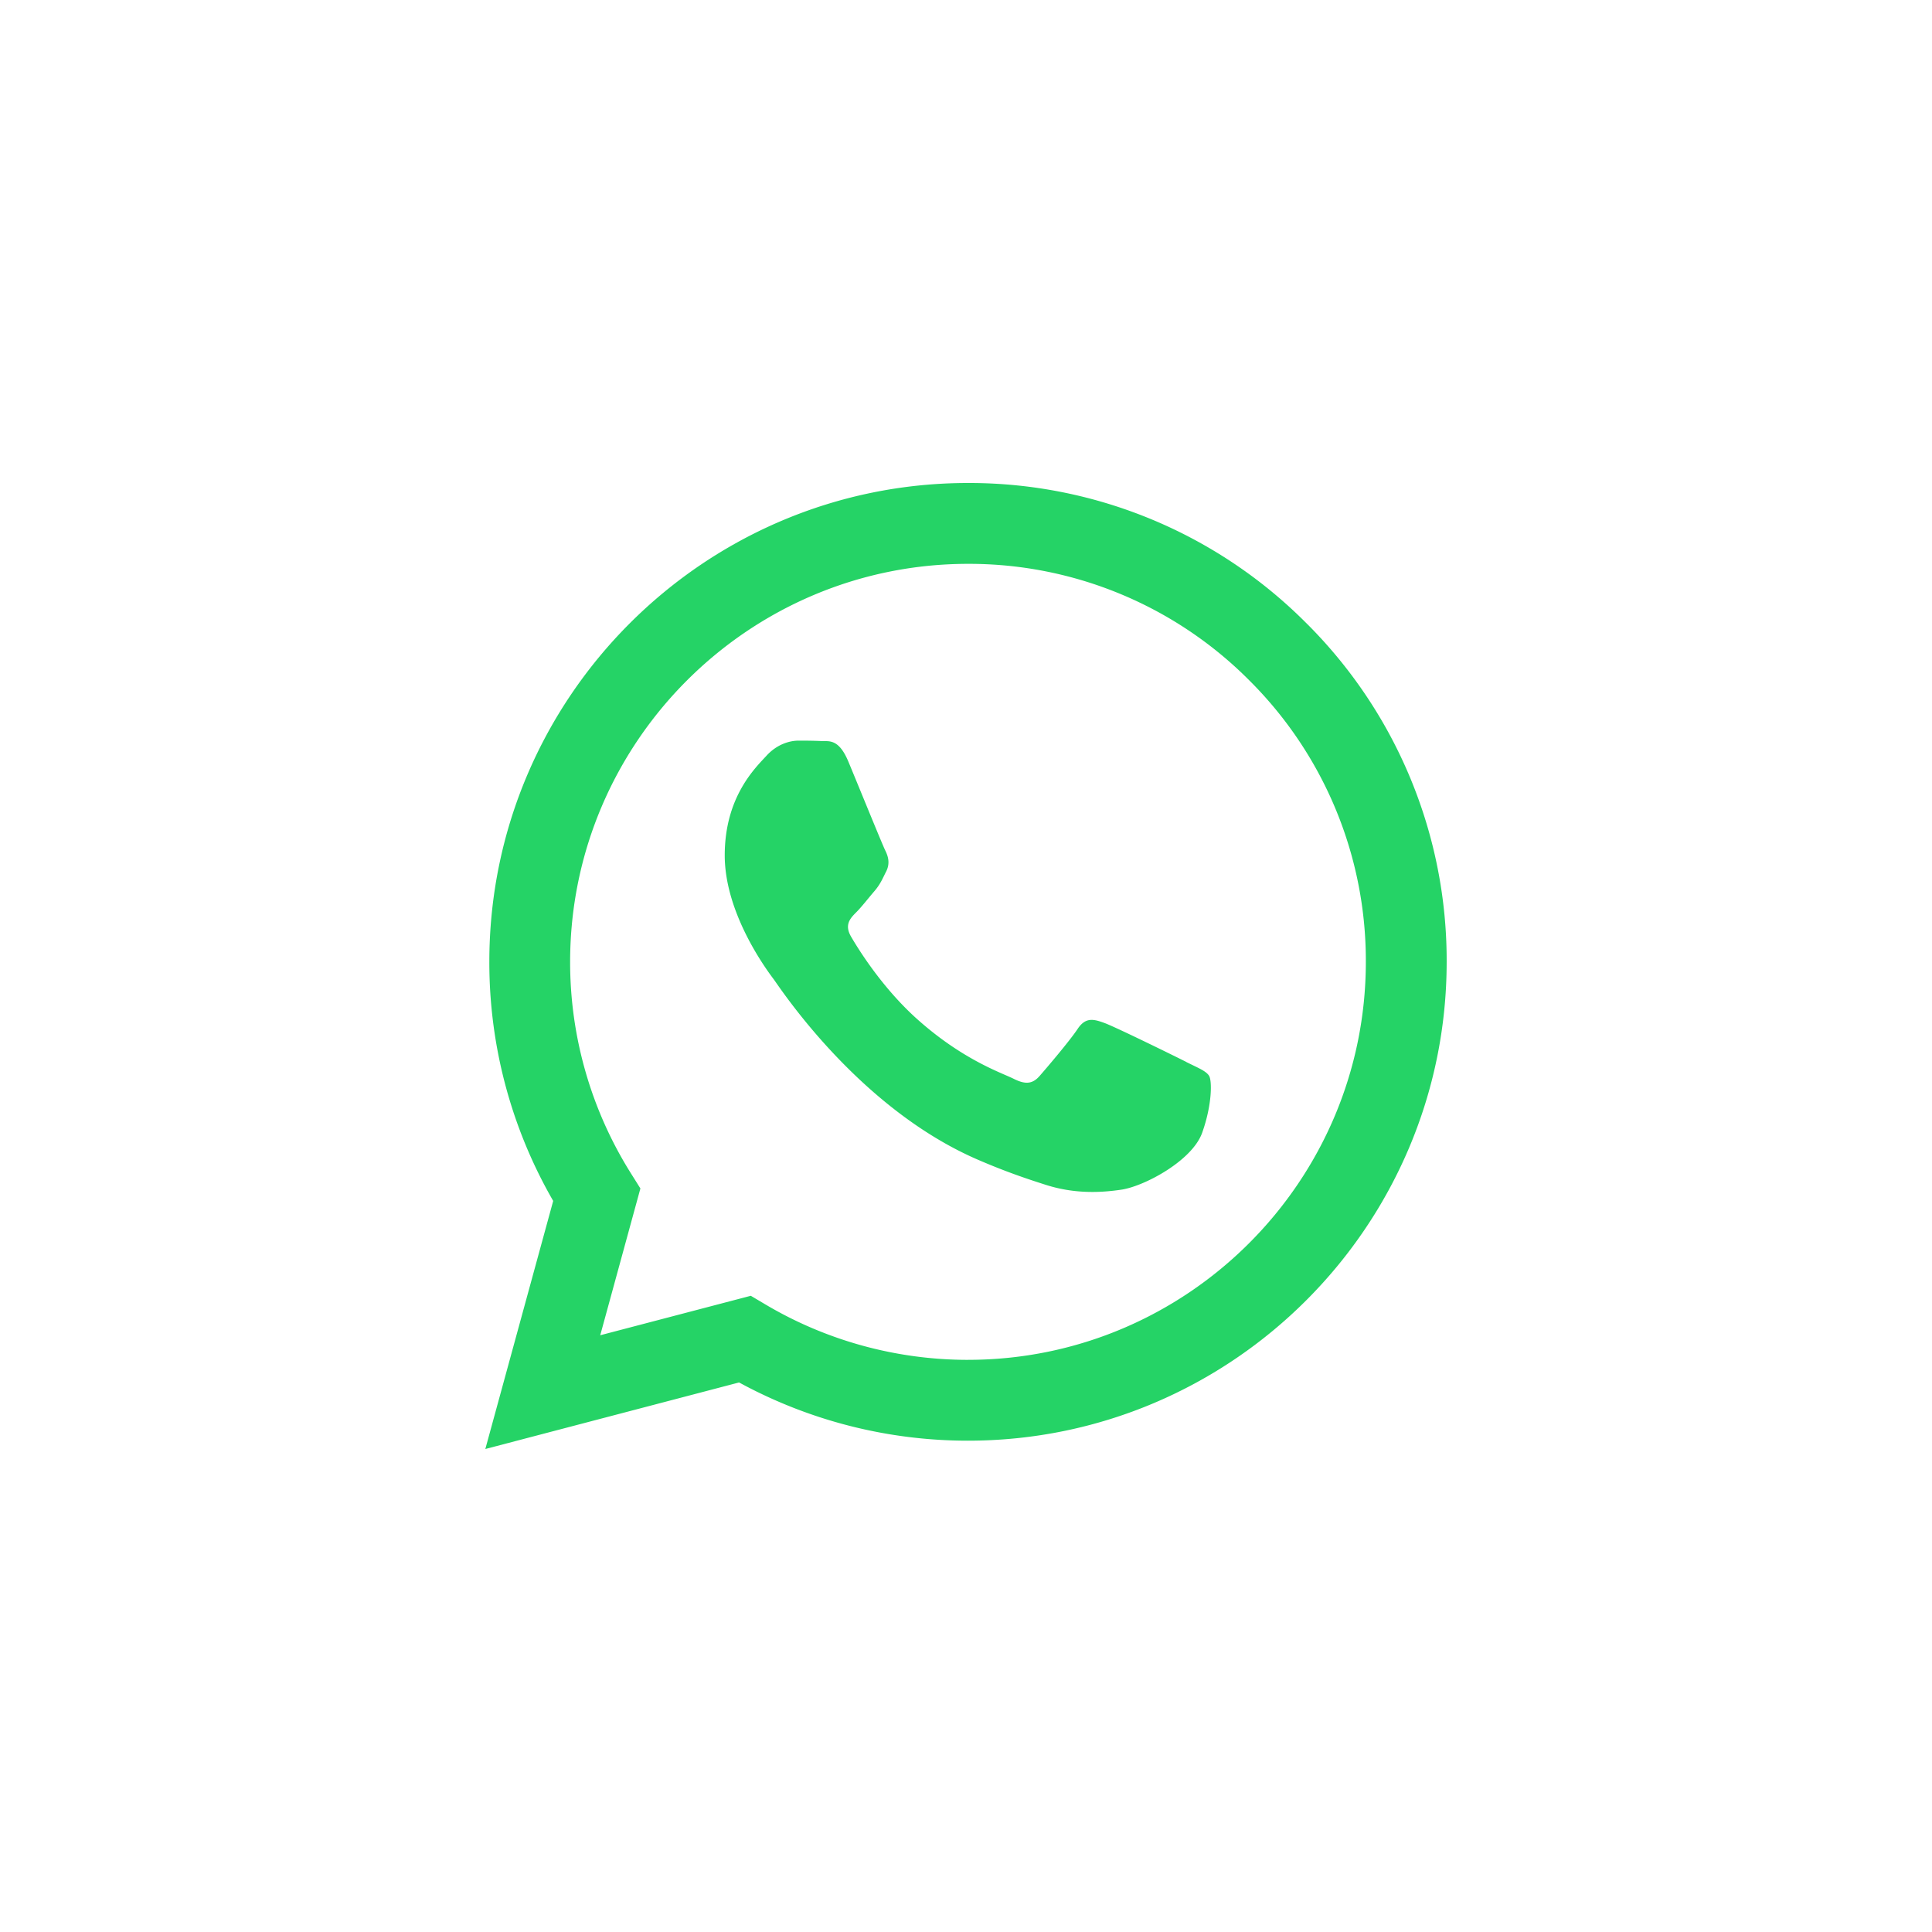
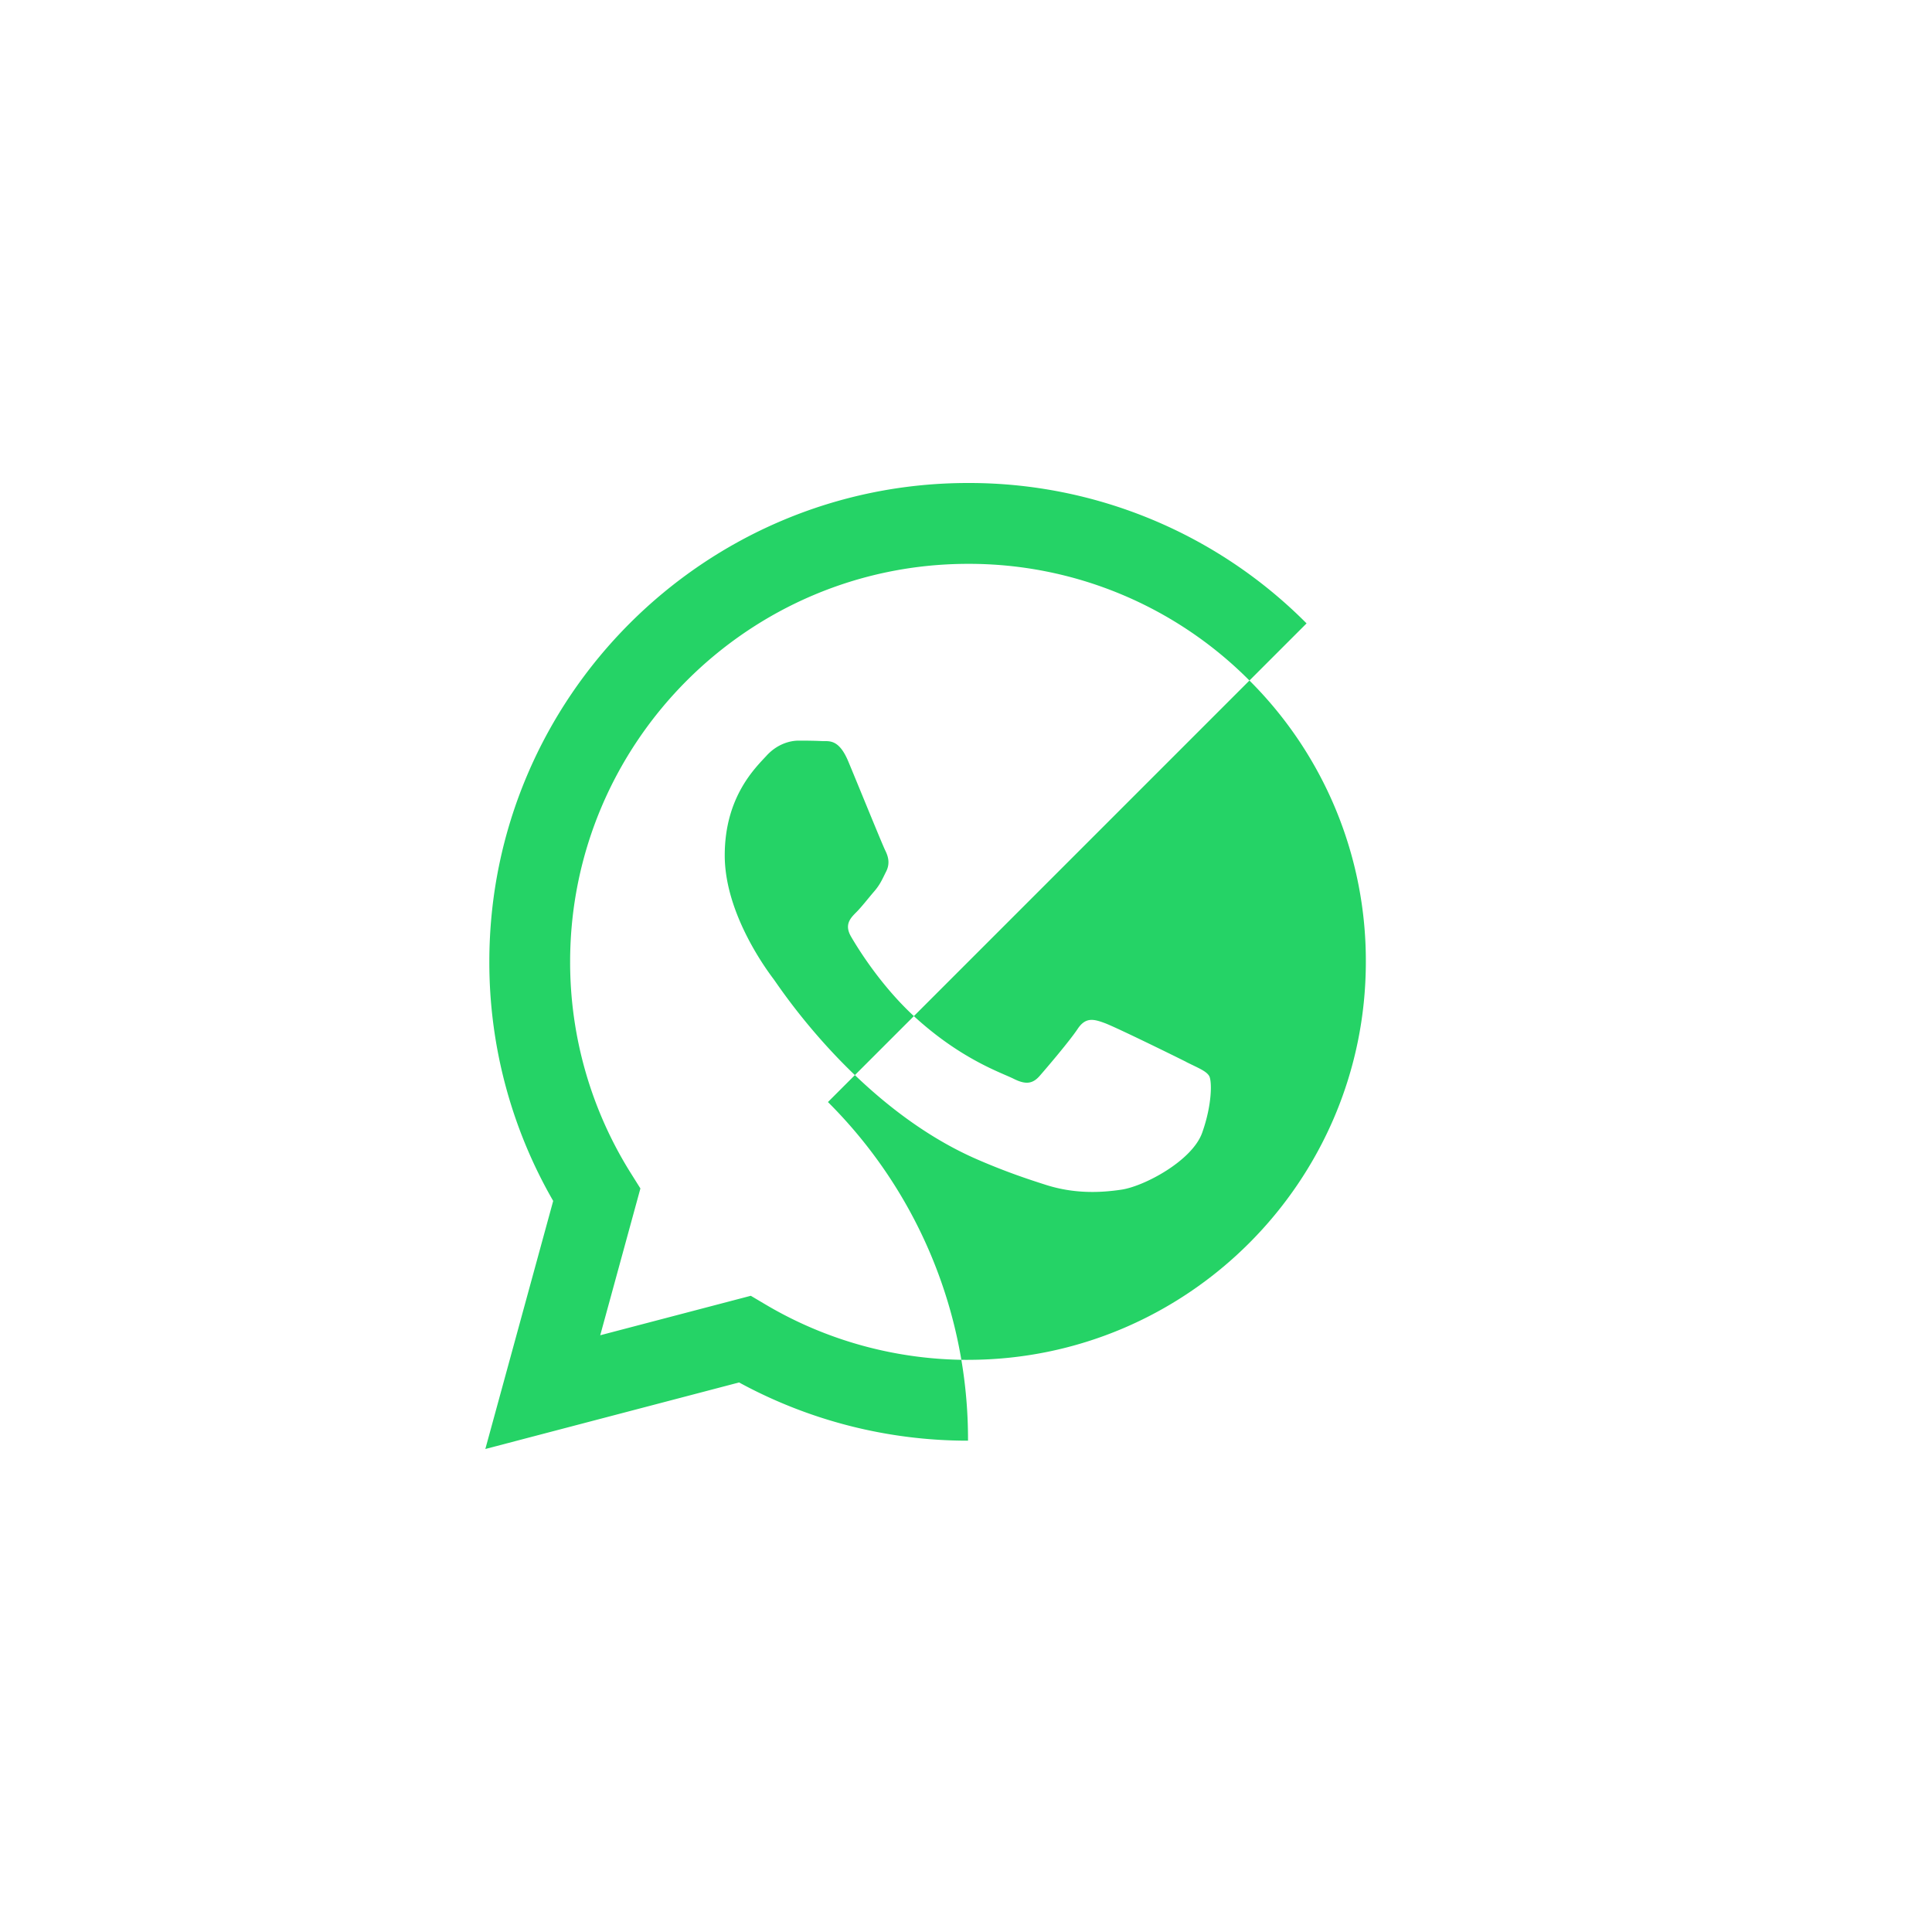
<svg xmlns="http://www.w3.org/2000/svg" viewBox="0 0 72 72" style="enable-background:new 0 0 72 72" xml:space="preserve">
-   <path d="M48.692 23.232A17.72 17.72 0 0 0 36.074 18c-9.833 0-17.835 8.002-17.838 17.837a17.8 17.8 0 0 0 2.38 8.918L18.087 54l9.456-2.48a17.815 17.815 0 0 0 8.525 2.17h.007c9.832 0 17.835-8.003 17.838-17.838a17.729 17.729 0 0 0-5.22-12.62zM36.074 50.678h-.006c-2.66-.001-5.27-.716-7.546-2.067l-.542-.321-5.611 1.471 1.497-5.471-.352-.561a14.788 14.788 0 0 1-2.267-7.89c.004-8.175 6.655-14.826 14.833-14.826a14.726 14.726 0 0 1 10.483 4.348 14.735 14.735 0 0 1 4.338 10.49c-.004 8.175-6.655 14.826-14.827 14.826zm8.133-11.104c-.446-.224-2.637-1.301-3.046-1.45-.409-.15-.706-.223-1.002.223-.297.447-1.152 1.45-1.412 1.747-.26.298-.52.335-.965.112-.446-.224-1.882-.694-3.585-2.212-1.325-1.182-2.22-2.641-2.48-3.088-.26-.446-.027-.688.195-.91.2-.2.446-.52.67-.78.223-.26.296-.447.445-.743.149-.298.074-.558-.037-.781-.111-.224-1.002-2.418-1.374-3.31-.362-.869-.73-.75-1.003-.765-.26-.013-.557-.016-.854-.016s-.78.112-1.19.558c-.408.447-1.56 1.525-1.56 3.718s1.598 4.314 1.82 4.611c.224.298 3.144 4.8 7.615 6.731 1.063.46 1.894.734 2.541.94 1.068.339 2.04.29 2.807.176.857-.128 2.637-1.078 3.009-2.12s.37-1.933.26-2.119c-.112-.185-.41-.297-.855-.52v-.002z" style="fill-rule:evenodd;clip-rule:evenodd;fill:#25d366" />
+   <path d="M48.692 23.232A17.72 17.72 0 0 0 36.074 18c-9.833 0-17.835 8.002-17.838 17.837a17.8 17.8 0 0 0 2.38 8.918L18.087 54l9.456-2.48a17.815 17.815 0 0 0 8.525 2.17h.007a17.729 17.729 0 0 0-5.22-12.62zM36.074 50.678h-.006c-2.66-.001-5.27-.716-7.546-2.067l-.542-.321-5.611 1.471 1.497-5.471-.352-.561a14.788 14.788 0 0 1-2.267-7.89c.004-8.175 6.655-14.826 14.833-14.826a14.726 14.726 0 0 1 10.483 4.348 14.735 14.735 0 0 1 4.338 10.49c-.004 8.175-6.655 14.826-14.827 14.826zm8.133-11.104c-.446-.224-2.637-1.301-3.046-1.45-.409-.15-.706-.223-1.002.223-.297.447-1.152 1.45-1.412 1.747-.26.298-.52.335-.965.112-.446-.224-1.882-.694-3.585-2.212-1.325-1.182-2.22-2.641-2.48-3.088-.26-.446-.027-.688.195-.91.2-.2.446-.52.67-.78.223-.26.296-.447.445-.743.149-.298.074-.558-.037-.781-.111-.224-1.002-2.418-1.374-3.31-.362-.869-.73-.75-1.003-.765-.26-.013-.557-.016-.854-.016s-.78.112-1.19.558c-.408.447-1.56 1.525-1.56 3.718s1.598 4.314 1.82 4.611c.224.298 3.144 4.8 7.615 6.731 1.063.46 1.894.734 2.541.94 1.068.339 2.04.29 2.807.176.857-.128 2.637-1.078 3.009-2.12s.37-1.933.26-2.119c-.112-.185-.41-.297-.855-.52v-.002z" style="fill-rule:evenodd;clip-rule:evenodd;fill:#25d366" />
</svg>